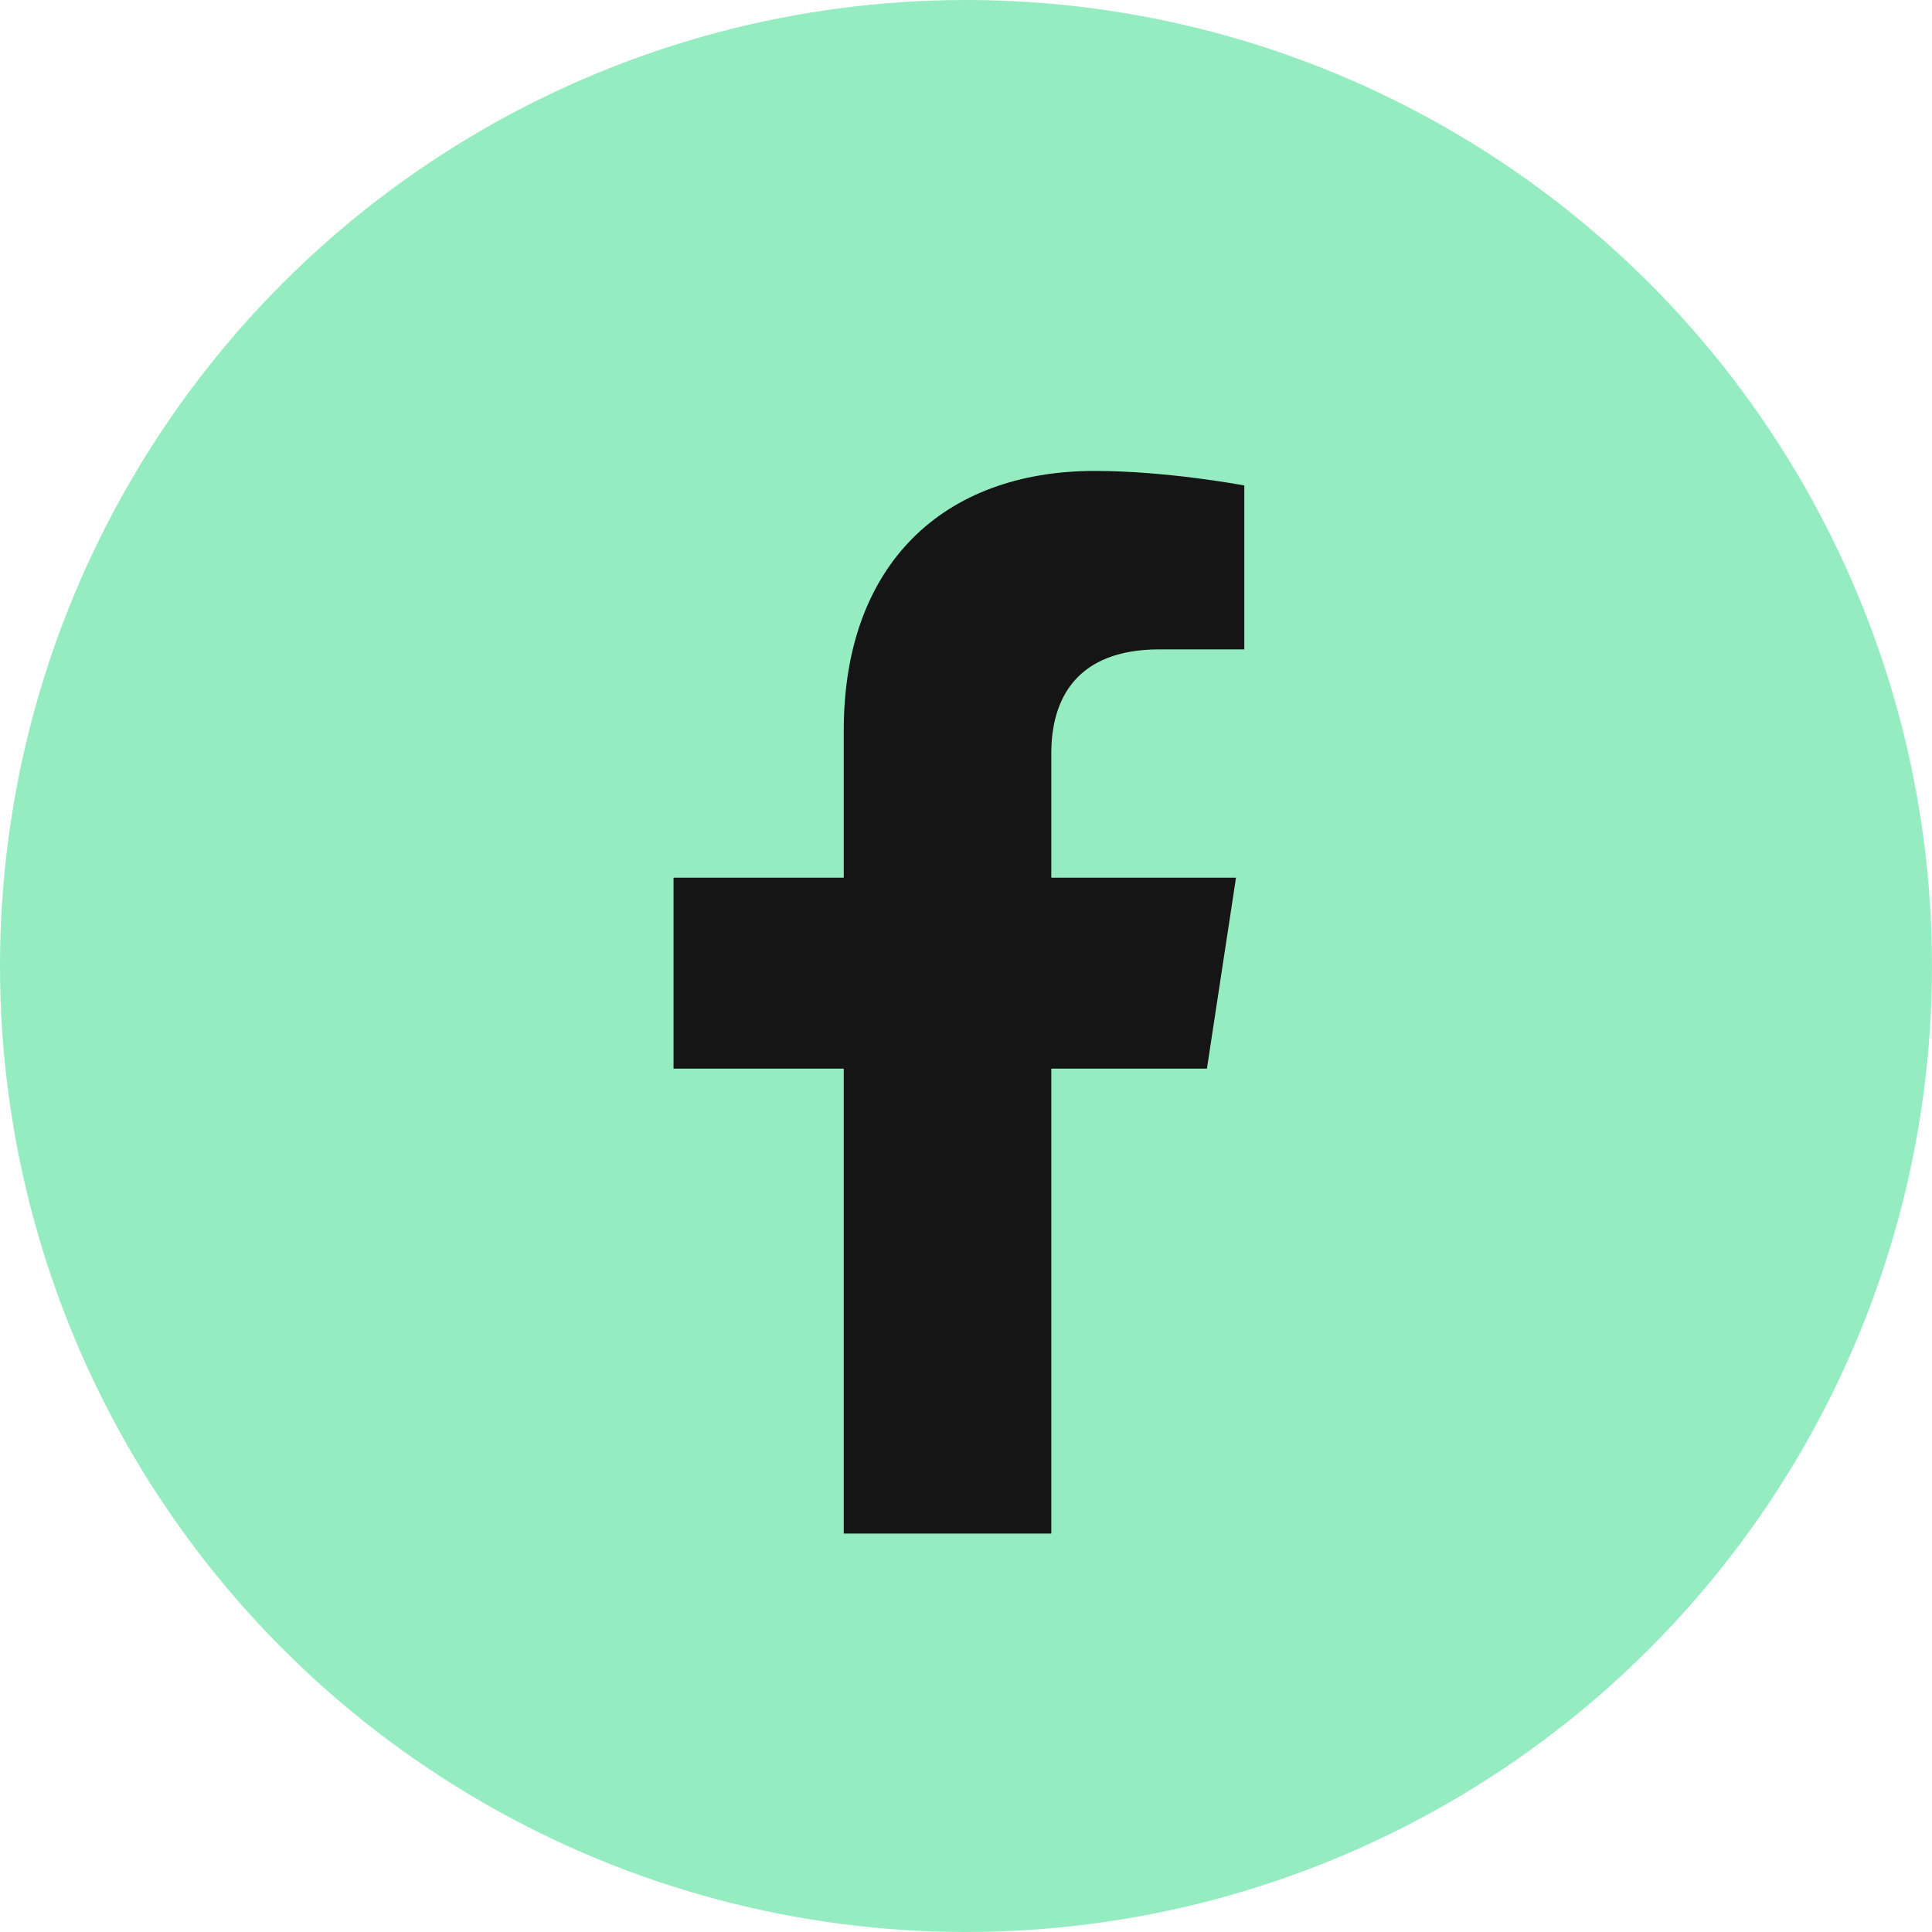
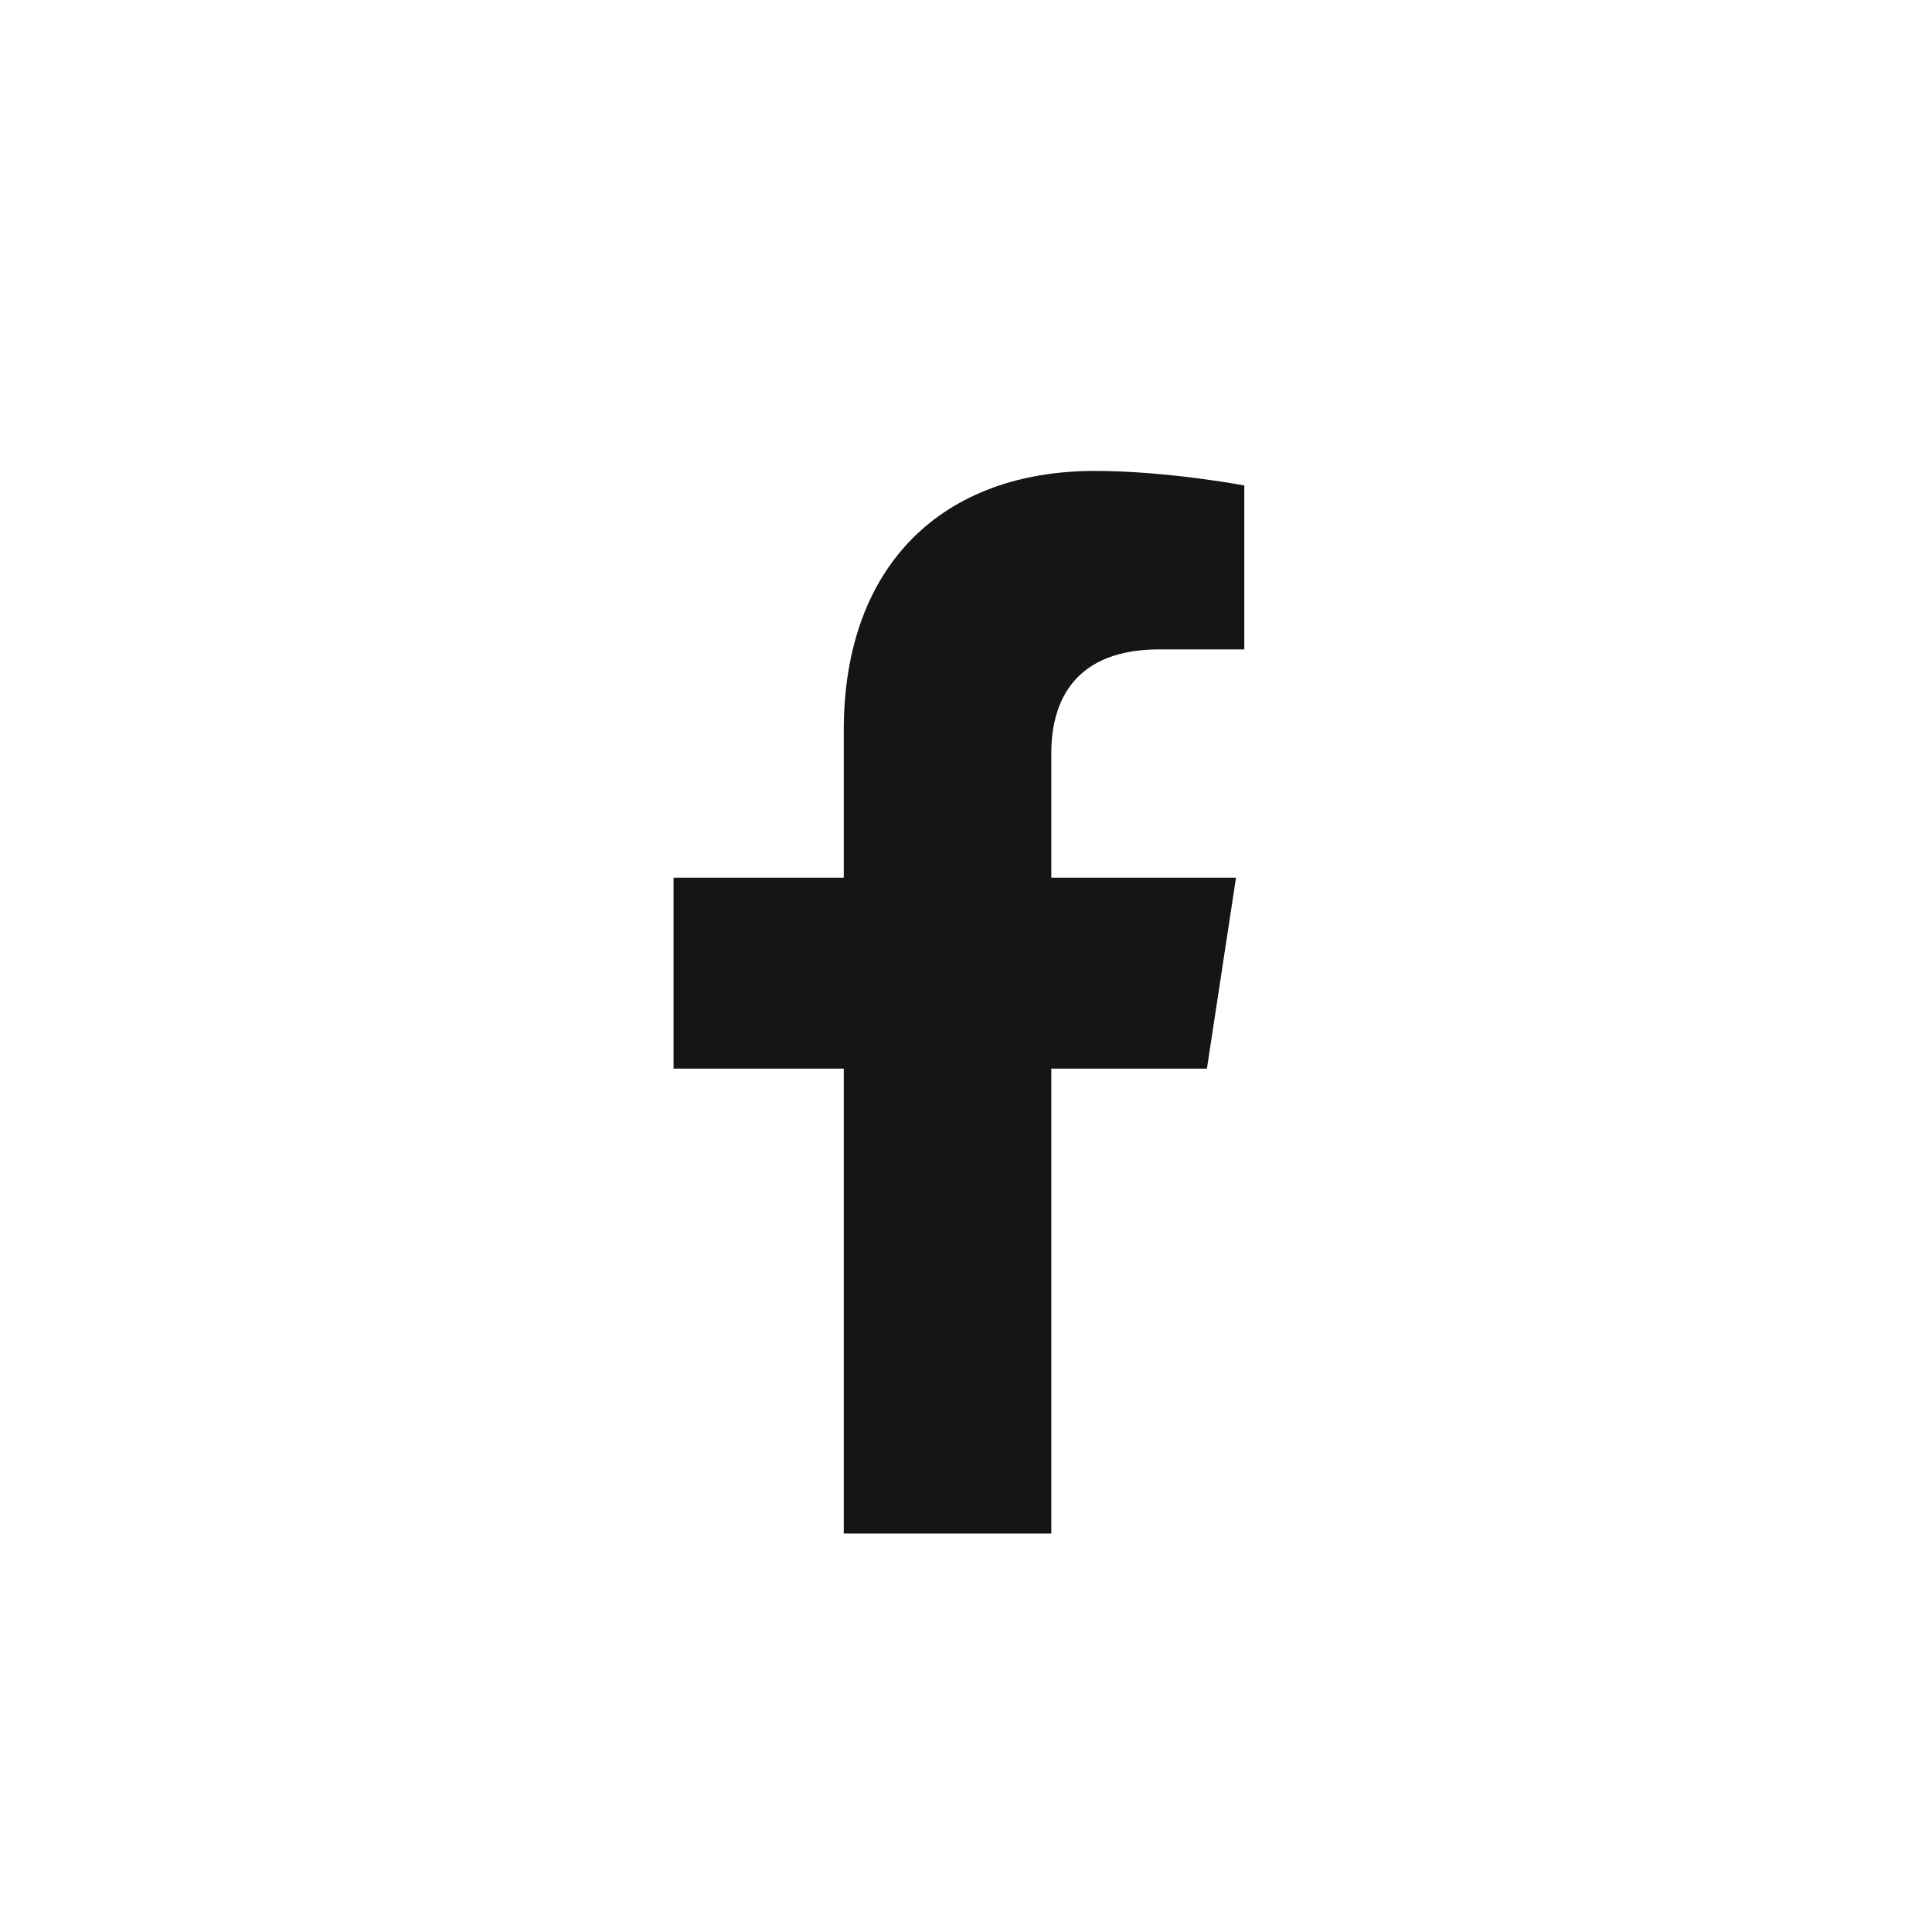
<svg xmlns="http://www.w3.org/2000/svg" fill="none" viewBox="0 0 40 40" height="40" width="40">
-   <circle fill="#96ECC1" r="20" cy="20" cx="20" />
  <path fill="#151515" d="M24.988 22.125H21.766V31.75H17.469V22.125H13.945V18.172H17.469V15.121C17.469 11.684 19.531 9.75 22.668 9.75C24.172 9.75 25.762 10.051 25.762 10.051V13.445H24C22.281 13.445 21.766 14.477 21.766 15.594V18.172H25.59L24.988 22.125Z" />
</svg>